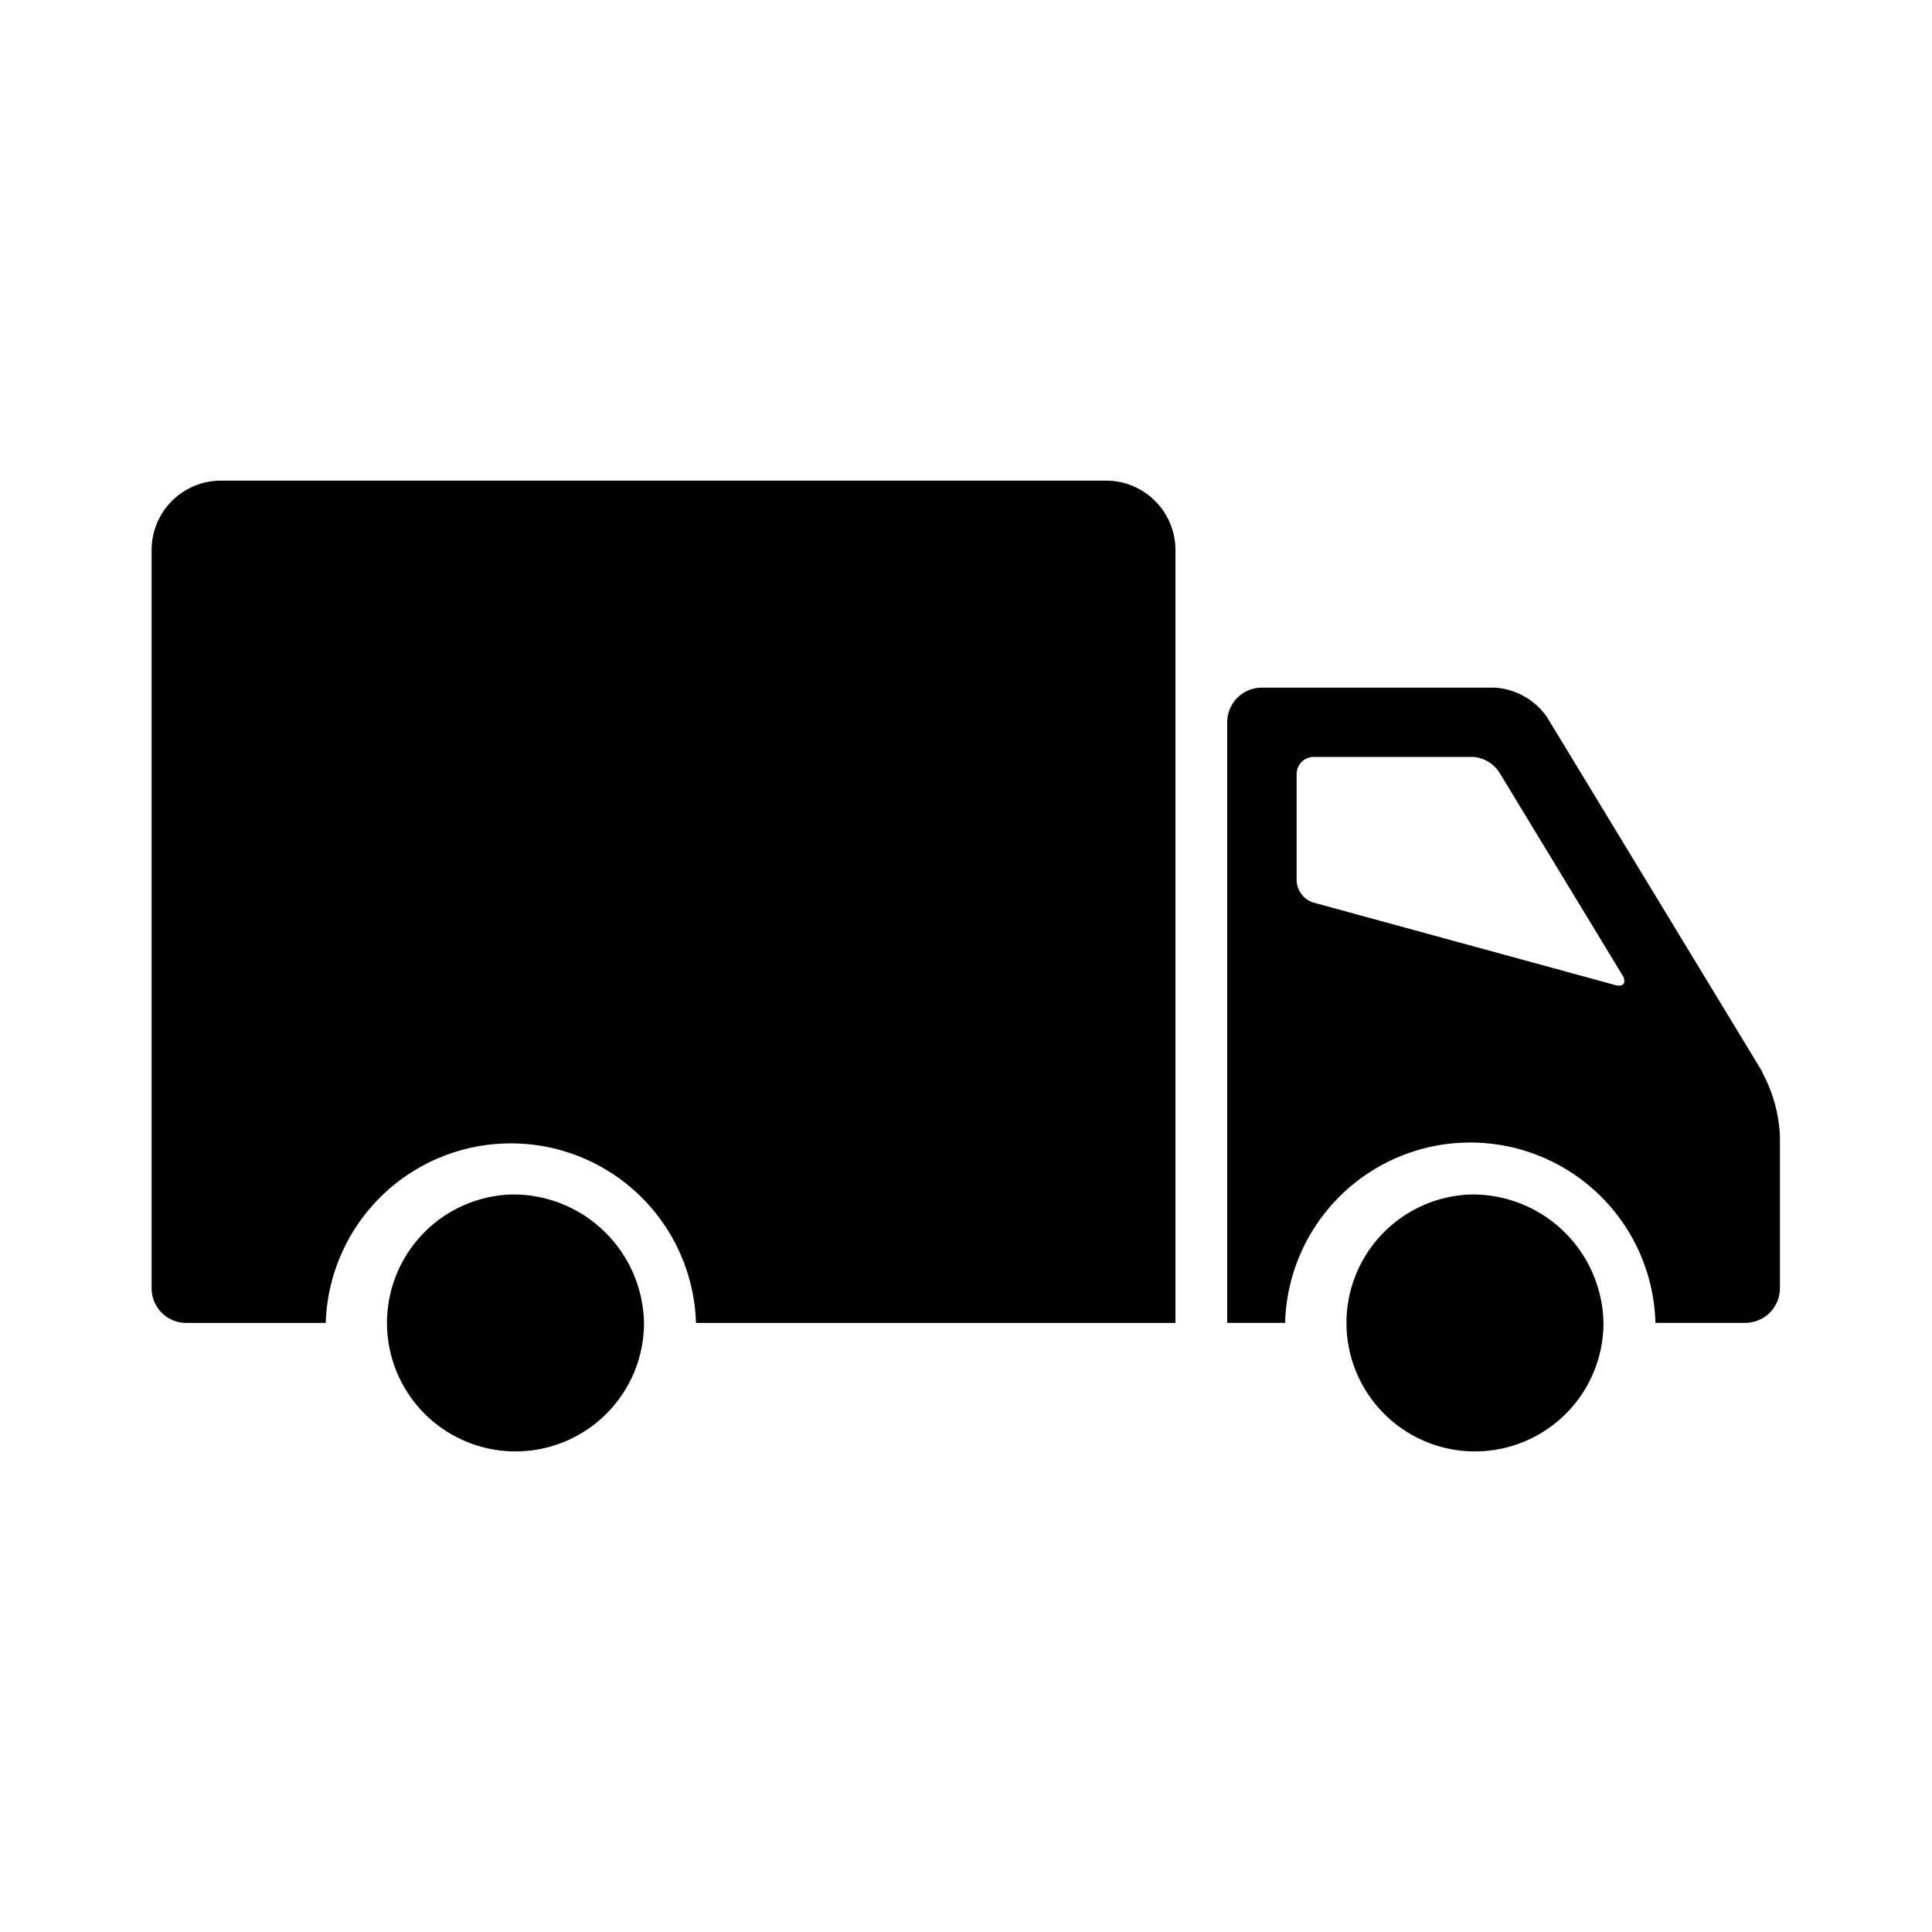
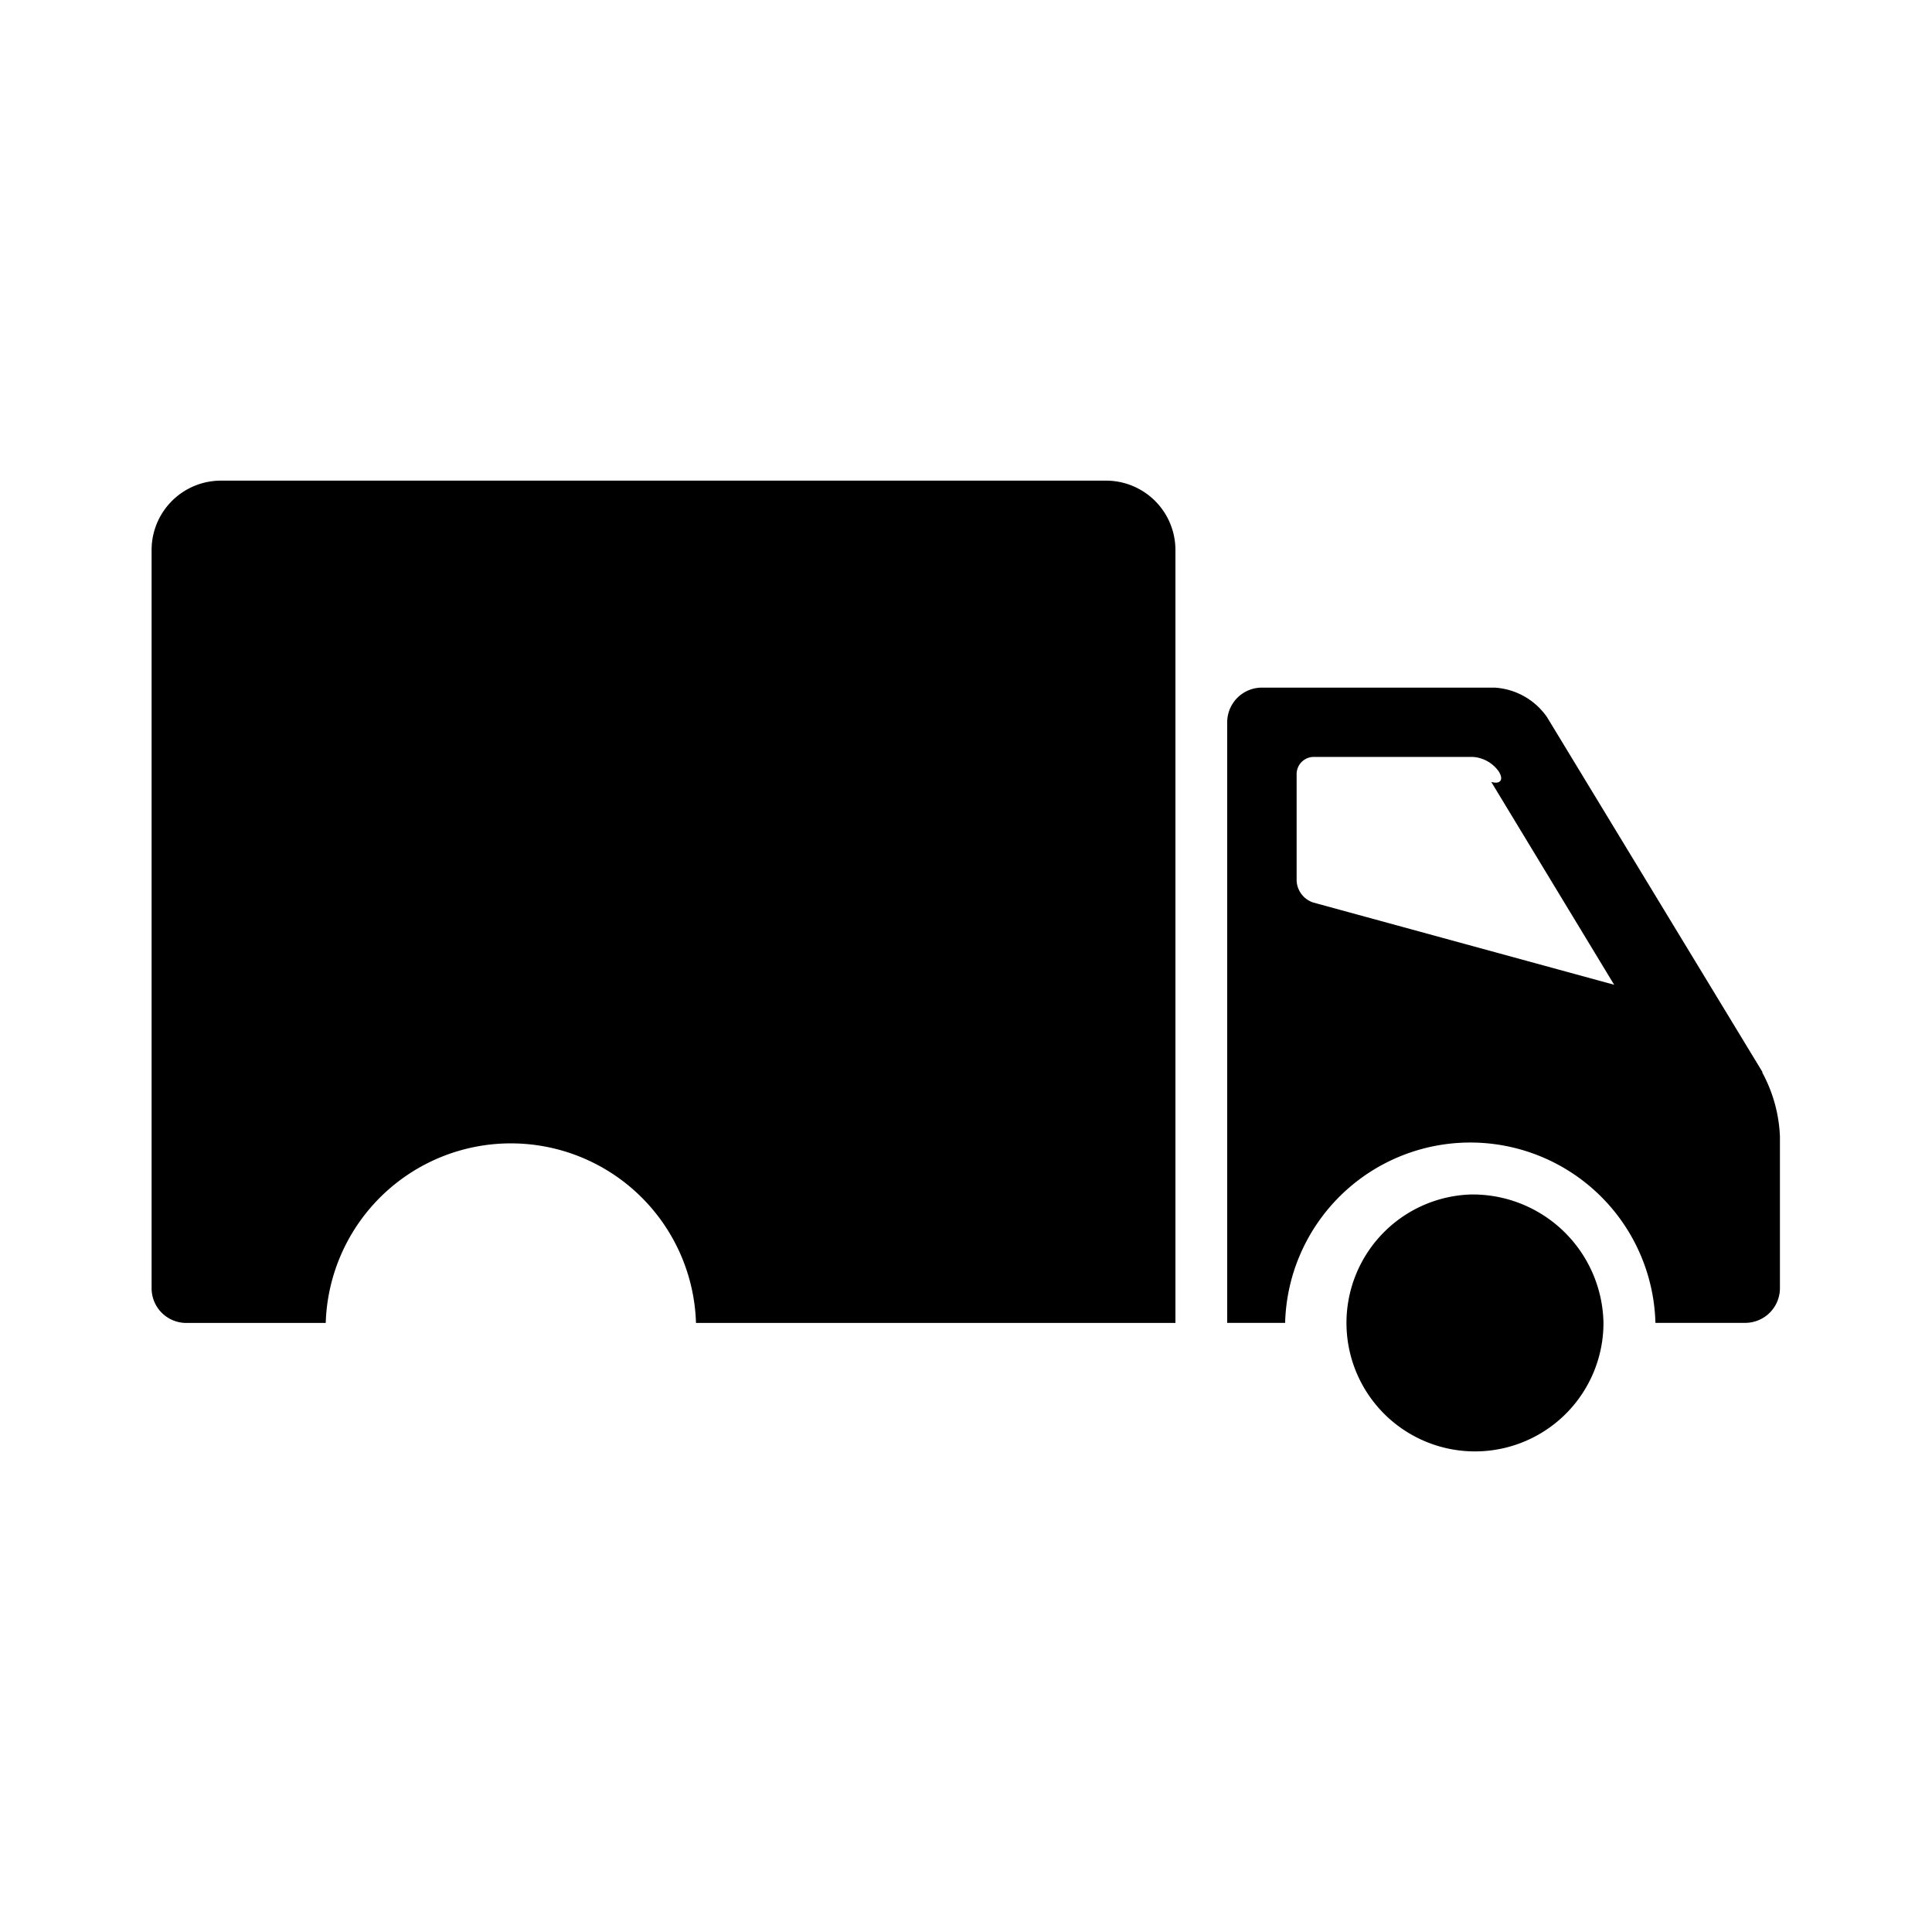
<svg xmlns="http://www.w3.org/2000/svg" width="45" height="45" viewBox="0 0 45 45">
  <defs>
    <clipPath id="clip-path">
      <rect id="Rectangle_1" data-name="Rectangle 1" width="37.939" height="22.61" fill="none" />
    </clipPath>
    <clipPath id="clip-JCF_delivery_icon">
      <rect width="45" height="45" />
    </clipPath>
  </defs>
  <g id="JCF_delivery_icon" clip-path="url(#clip-JCF_delivery_icon)">
    <g id="Group_4" data-name="Group 4" transform="translate(3.531 11.195)">
      <g id="Group_3" data-name="Group 3" transform="translate(0 0)" clip-path="url(#clip-path)">
        <path id="Path_60440" data-name="Path 60440" d="M30.763,16.655a2.993,2.993,0,1,0,3.1,2.992,3.048,3.048,0,0,0-3.1-2.992h0" transform="translate(-0.046 -0.028)" />
-         <path id="Path_60441" data-name="Path 60441" d="M8.378,16.655a2.993,2.993,0,1,0,3.1,2.992,3.048,3.048,0,0,0-3.1-2.992h0" transform="translate(-0.009 -0.028)" />
        <path id="Path_60442" data-name="Path 60442" d="M22.234,0H1.611A1.616,1.616,0,0,0,0,1.611V16.539c0,.019,0,.036,0,.054s0,.036,0,.055v2.165a.808.808,0,0,0,.8.806H4.056a4.314,4.314,0,0,1,8.624,0H23.847V1.611A1.616,1.616,0,0,0,22.234,0" transform="translate(0 0)" />
-         <path id="Path_60443" data-name="Path 60443" d="M37.564,13.787,32.544,5.518a1.6,1.6,0,0,0-1.224-.689H25.9a.808.808,0,0,0-.806.806v13.99h1.349a4.314,4.314,0,0,1,8.625,0h2.1a.809.809,0,0,0,.8-.807V15.282a3.41,3.41,0,0,0-.415-1.495m-3.446-2.037L27.1,9.835a.562.562,0,0,1-.389-.509V6.843a.4.4,0,0,1,.4-.4h3.7a.8.8,0,0,1,.611.344l2.87,4.728c.116.189.035.3-.178.238Z" transform="translate(-0.041 -0.008)" />
+         <path id="Path_60443" data-name="Path 60443" d="M37.564,13.787,32.544,5.518a1.6,1.6,0,0,0-1.224-.689H25.9a.808.808,0,0,0-.806.806v13.99h1.349a4.314,4.314,0,0,1,8.625,0h2.1a.809.809,0,0,0,.8-.807V15.282a3.41,3.41,0,0,0-.415-1.495m-3.446-2.037L27.1,9.835a.562.562,0,0,1-.389-.509V6.843a.4.4,0,0,1,.4-.4h3.7a.8.8,0,0,1,.611.344c.116.189.035.3-.178.238Z" transform="translate(-0.041 -0.008)" />
      </g>
    </g>
  </g>
</svg>